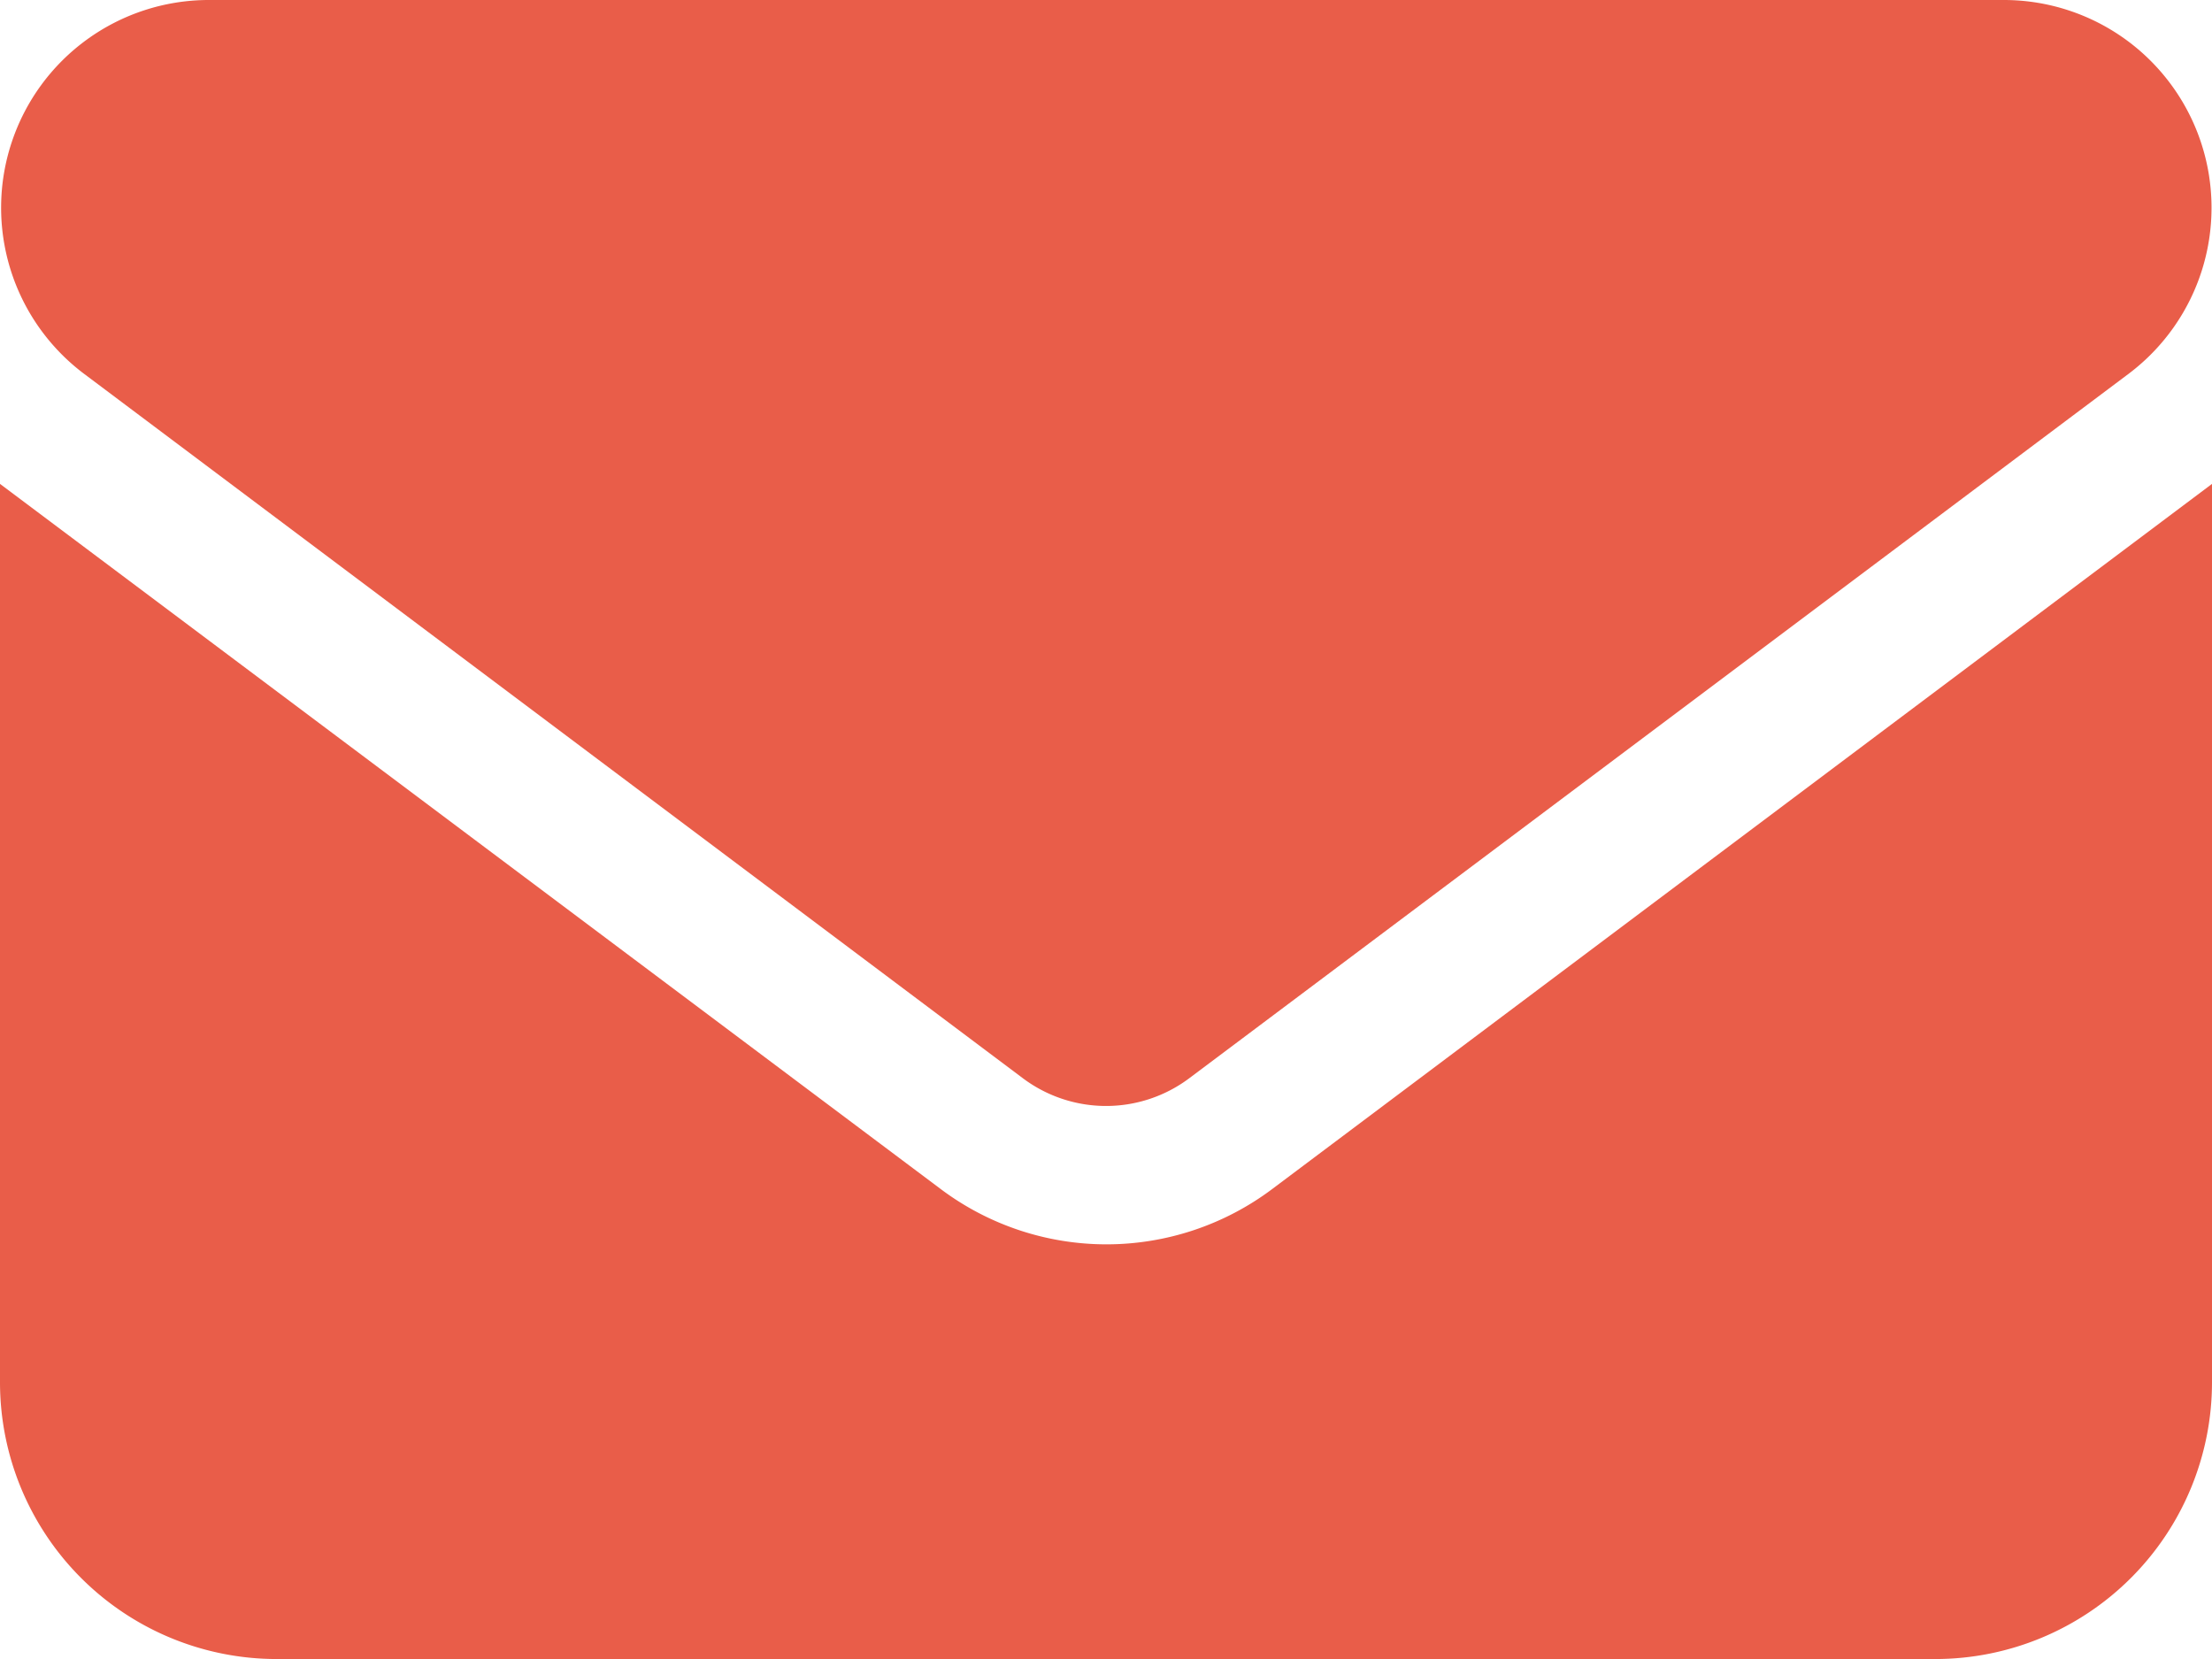
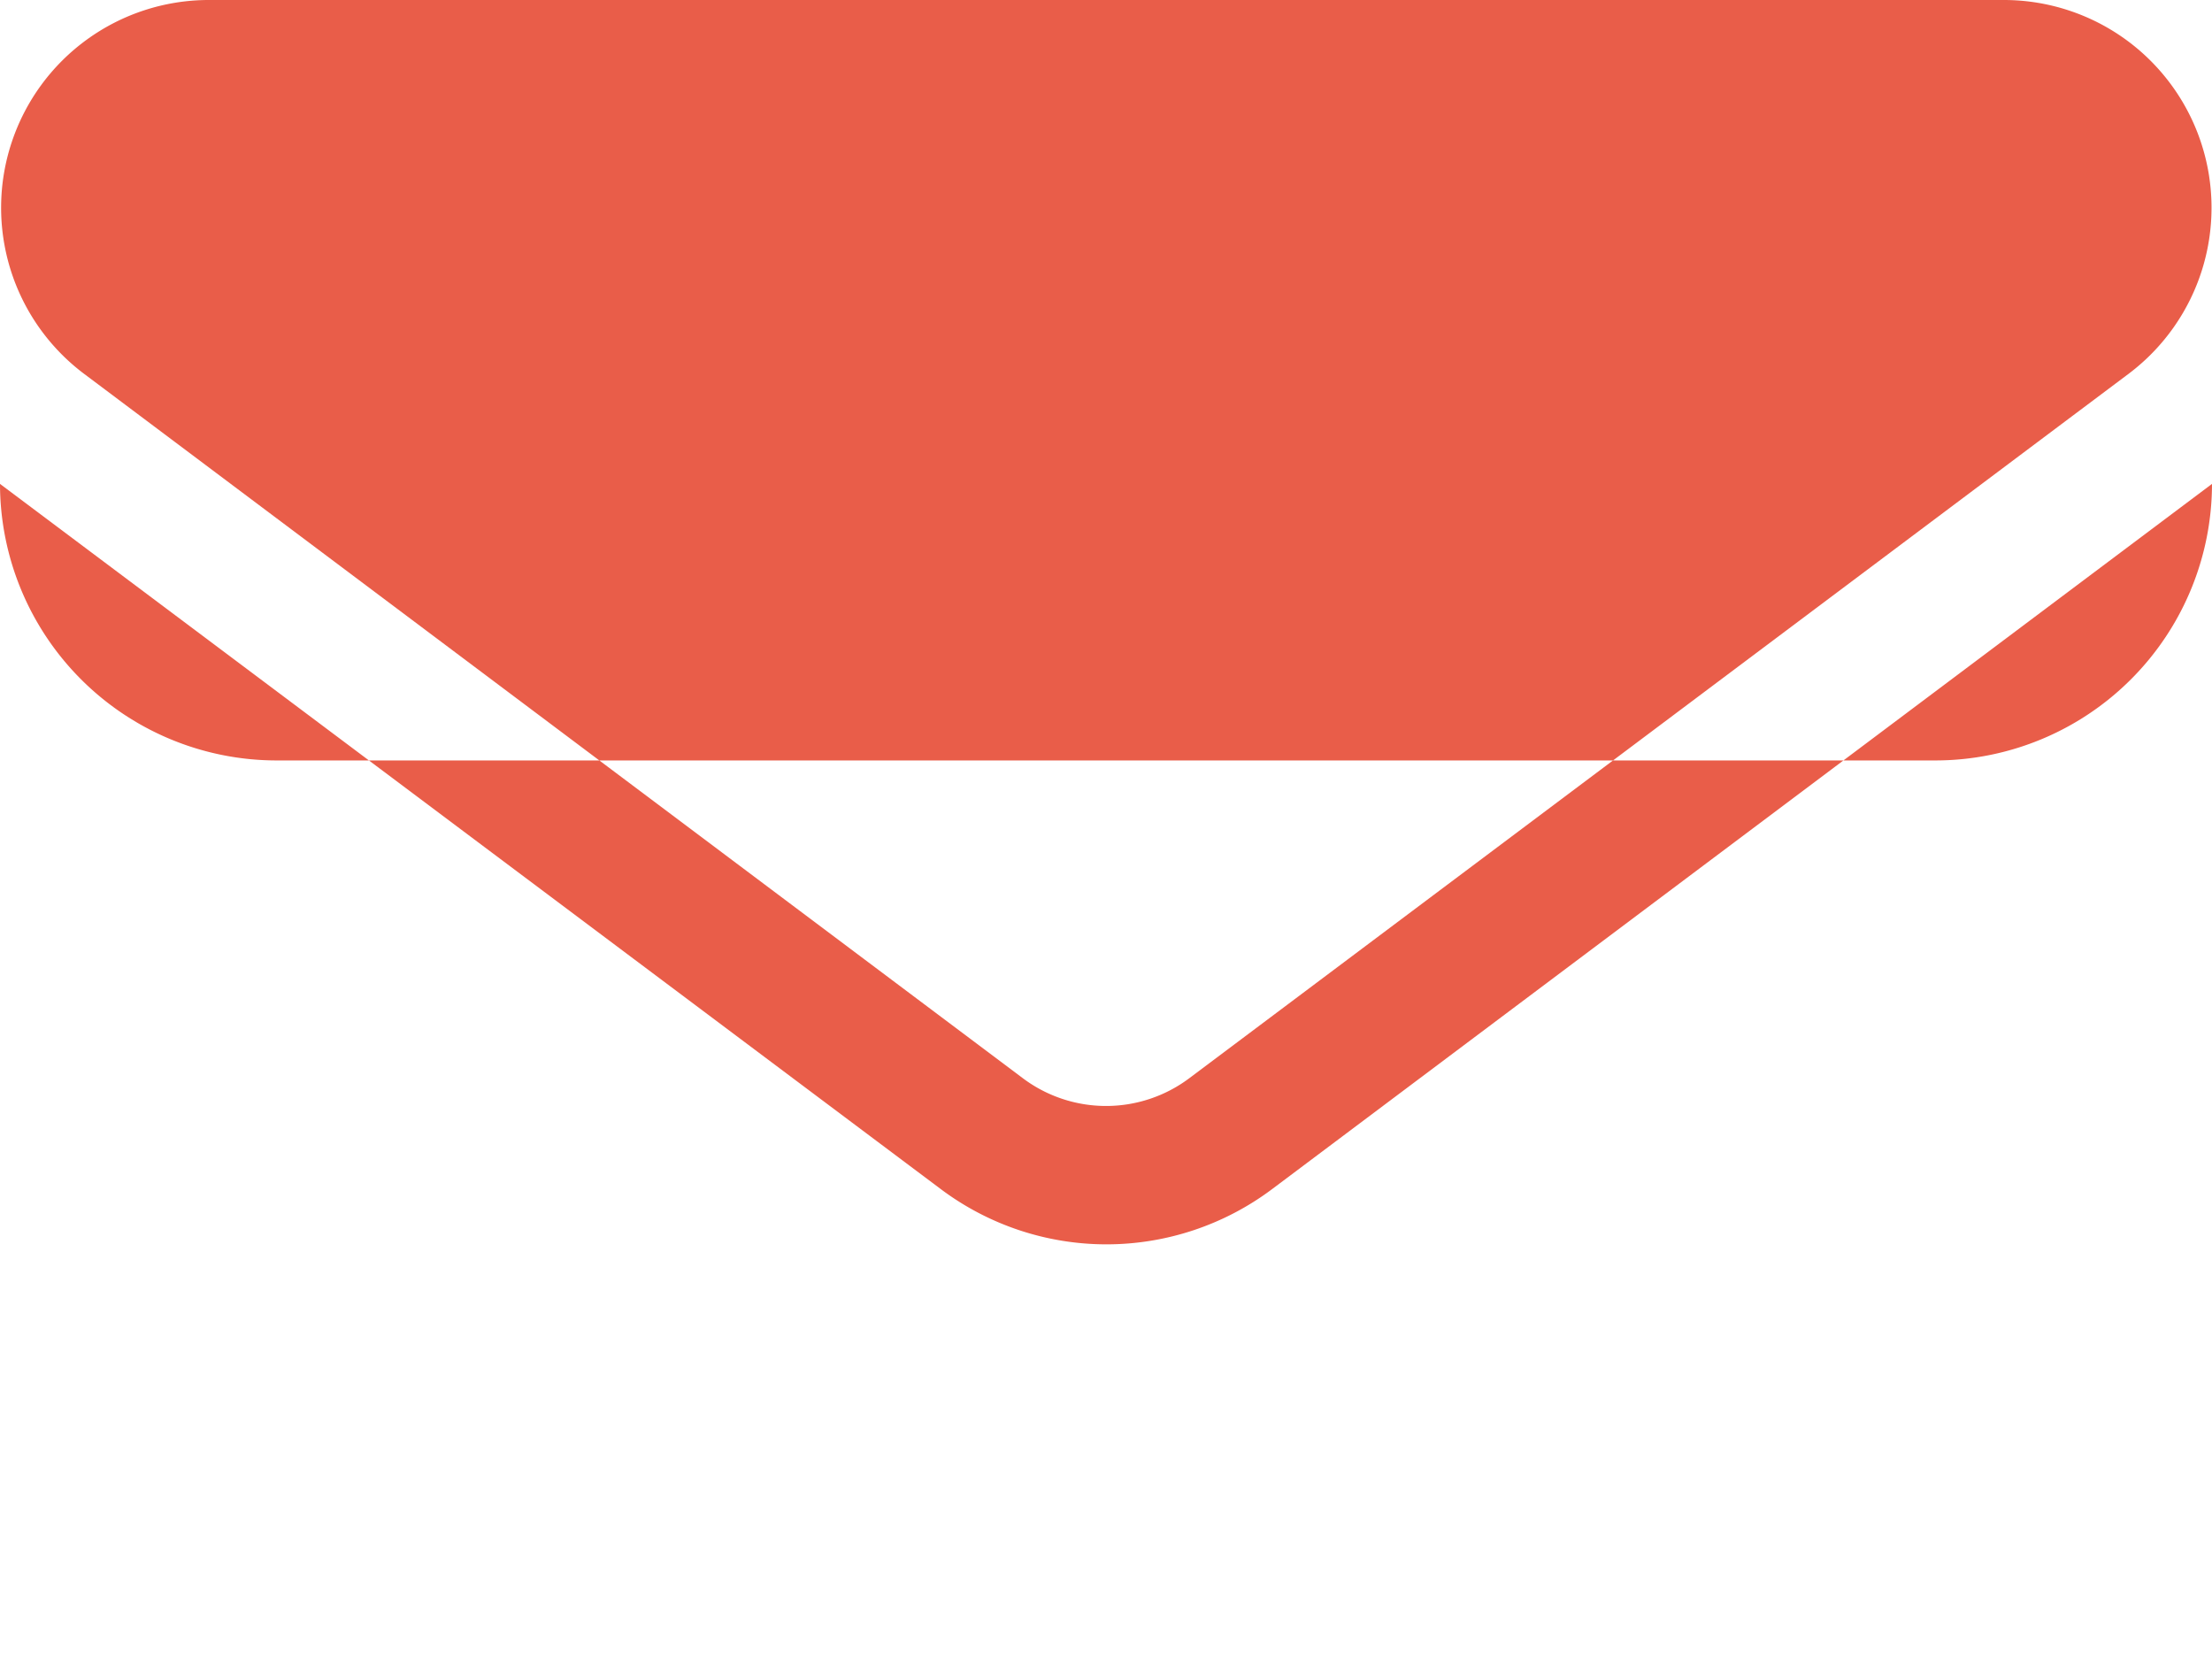
<svg xmlns="http://www.w3.org/2000/svg" width="17.037" height="12.778" viewBox="0 0 17.037 12.778">
-   <path id="envelope-solid" d="M1.6,64a1.6,1.6,0,0,0-.958,2.875L7.88,72.306a1.068,1.068,0,0,0,1.278,0L16.4,66.875A1.6,1.6,0,0,0,15.44,64ZM0,67.727v6.921a2.132,2.132,0,0,0,2.13,2.13H14.907a2.132,2.132,0,0,0,2.13-2.13V67.727L9.8,73.157a2.126,2.126,0,0,1-2.556,0Z" transform="translate(0 -64)" fill="#e95d49" />
+   <path id="envelope-solid" d="M1.6,64a1.6,1.6,0,0,0-.958,2.875L7.88,72.306a1.068,1.068,0,0,0,1.278,0L16.4,66.875A1.6,1.6,0,0,0,15.44,64ZM0,67.727a2.132,2.132,0,0,0,2.13,2.13H14.907a2.132,2.132,0,0,0,2.13-2.13V67.727L9.8,73.157a2.126,2.126,0,0,1-2.556,0Z" transform="translate(0 -64)" fill="#e95d49" />
</svg>